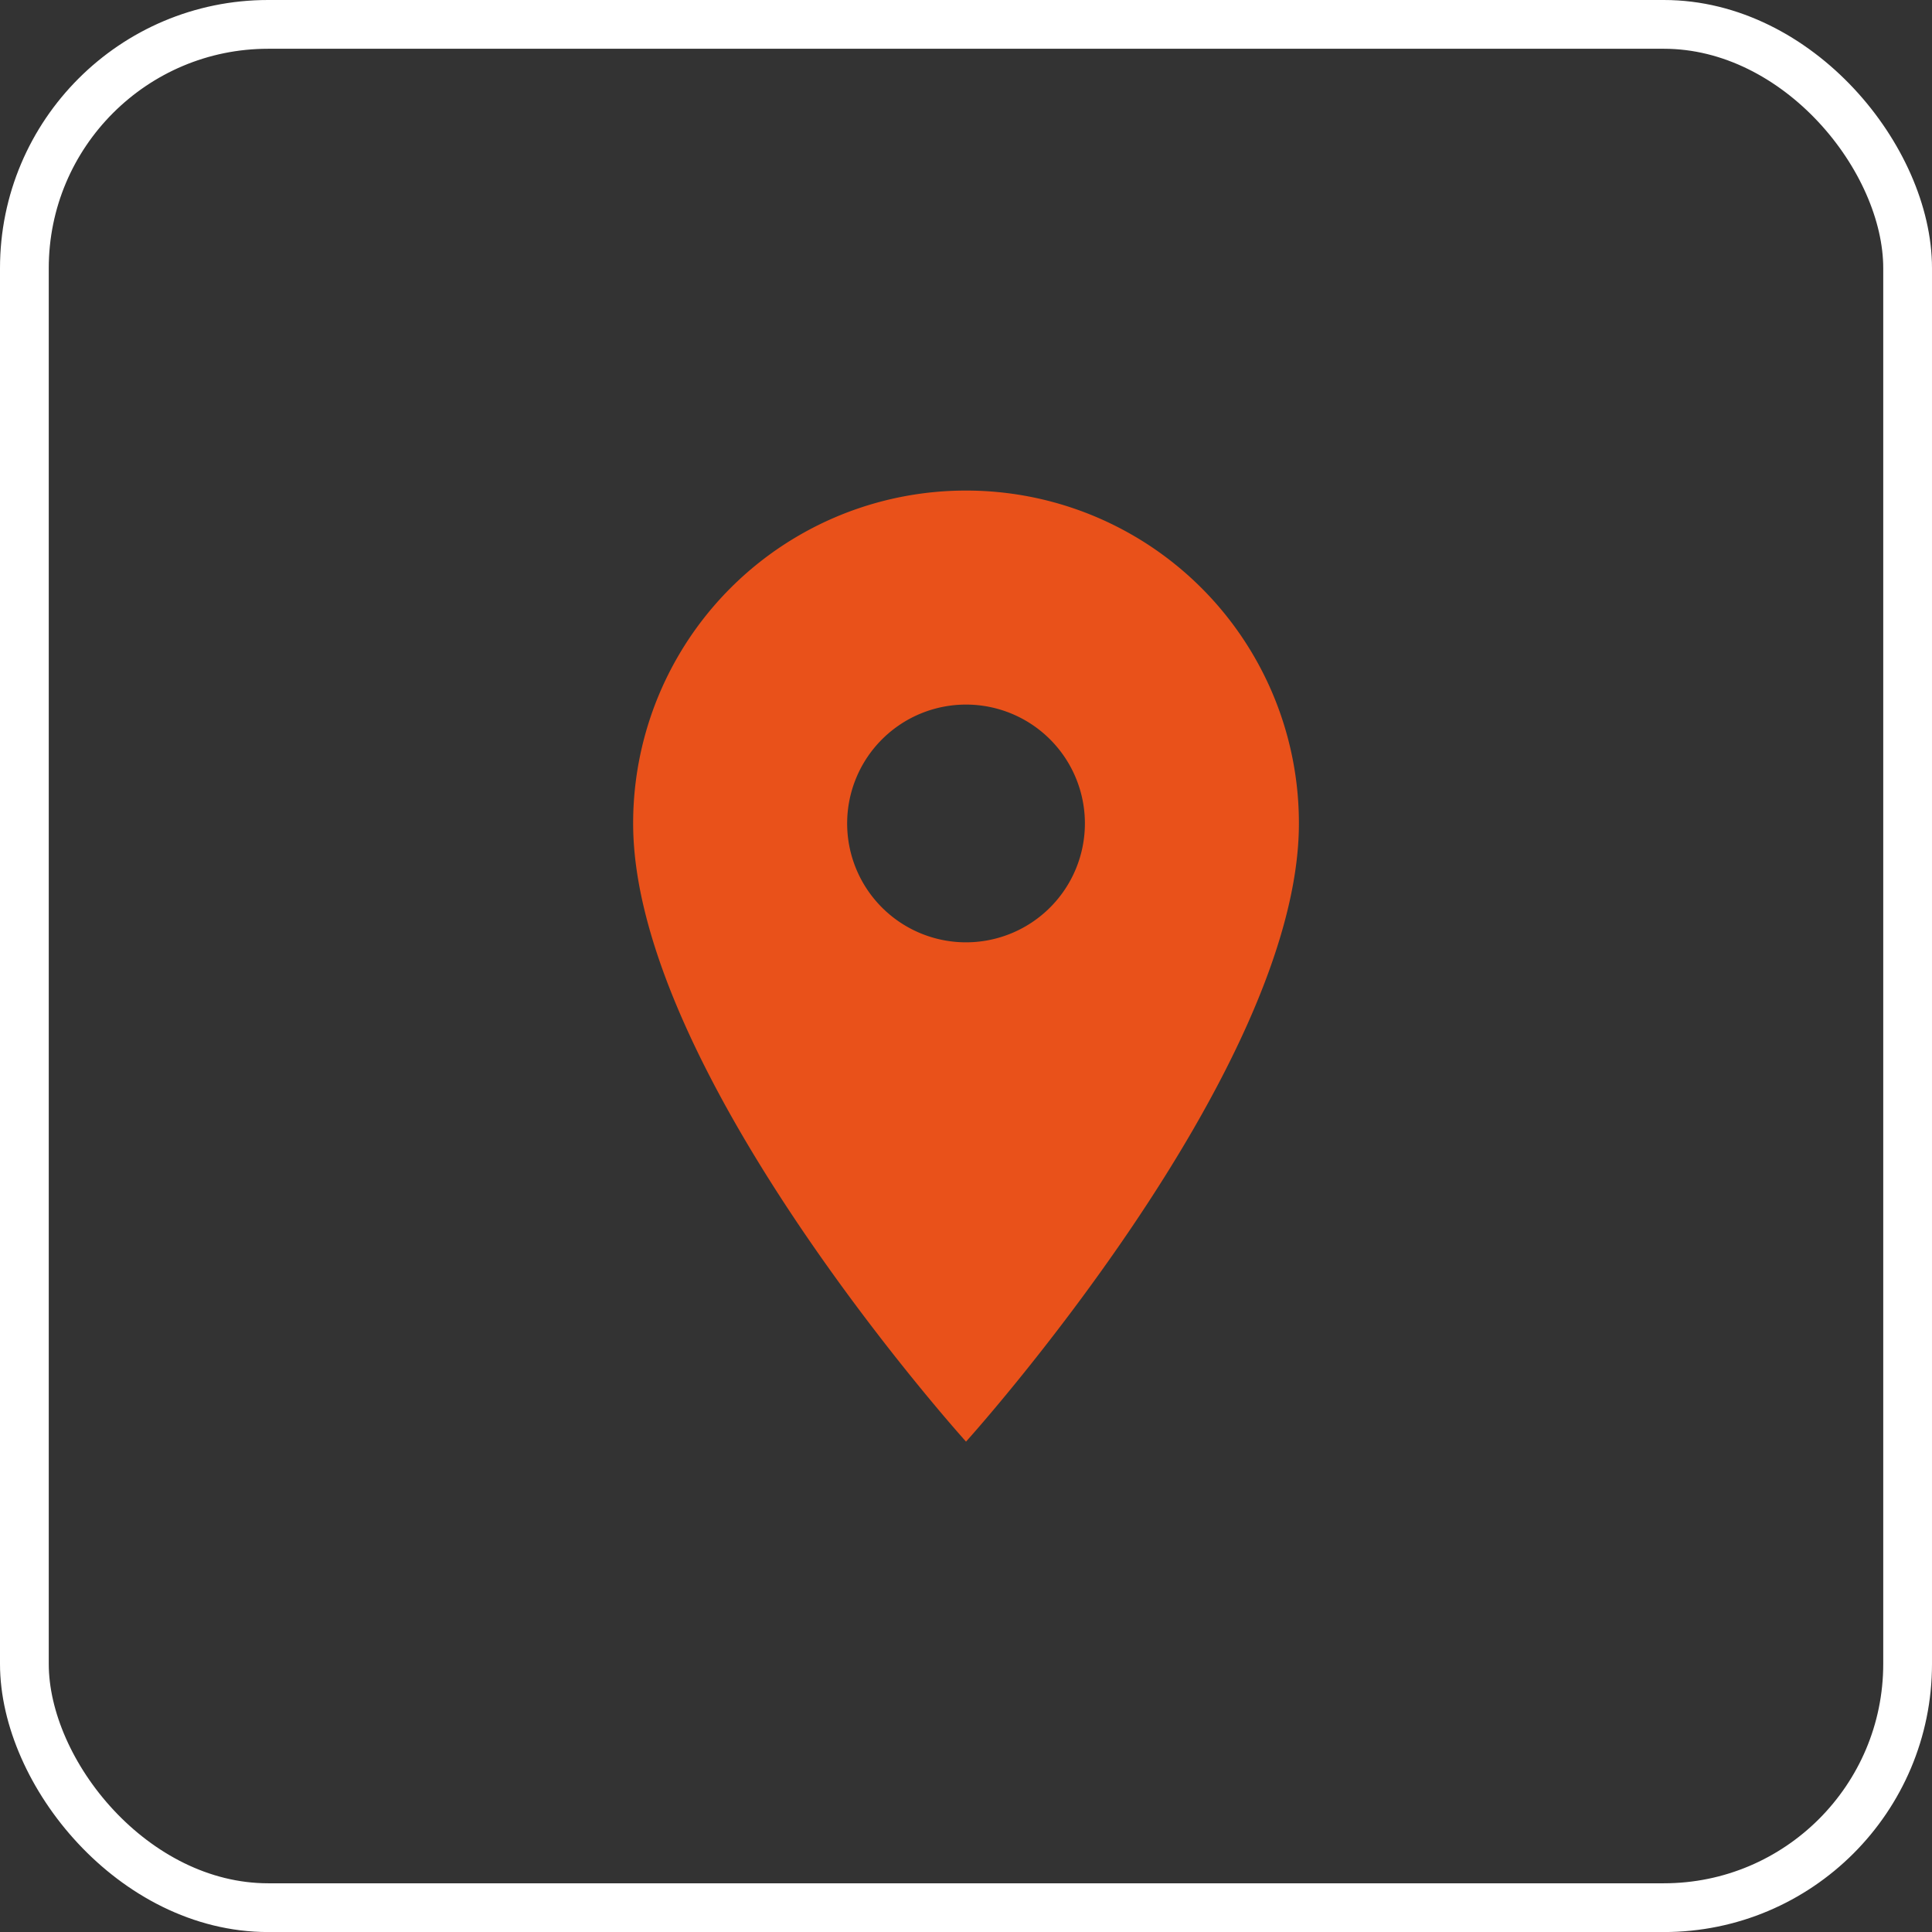
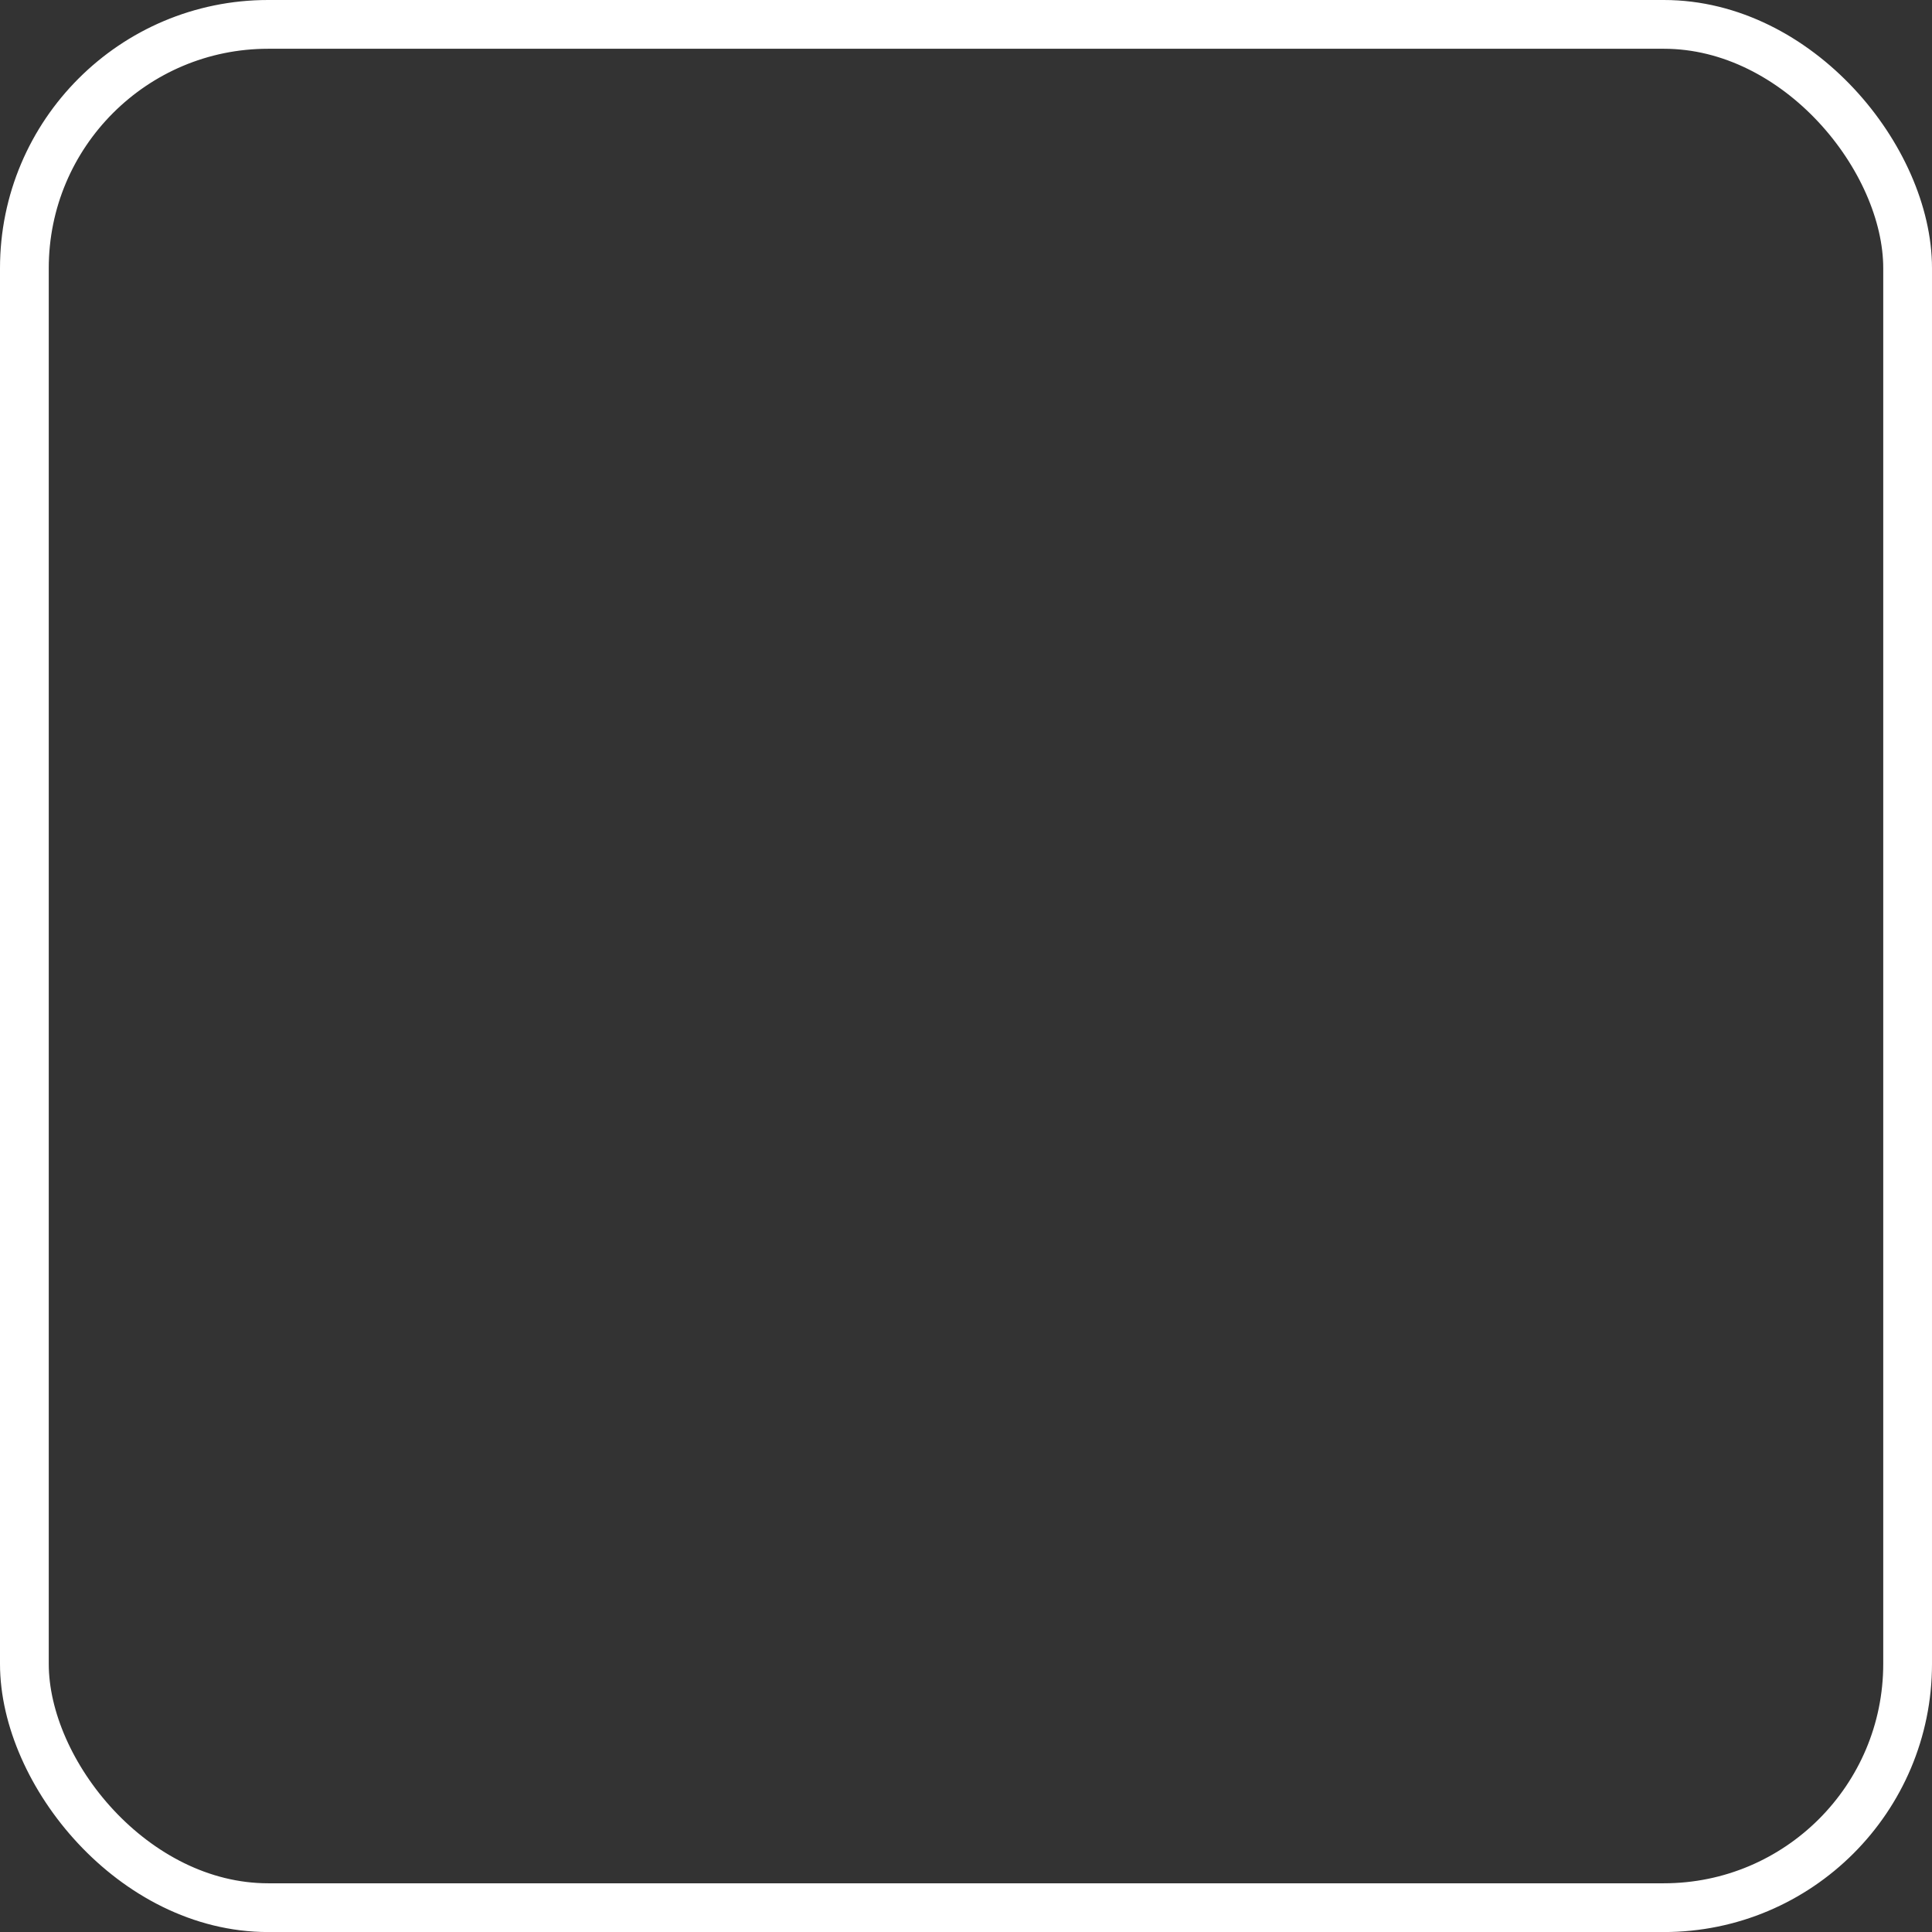
<svg xmlns="http://www.w3.org/2000/svg" width="39.623" height="39.624" viewBox="0 0 39.623 39.624">
  <rect x="0" y="0" width="39.623" height="39.624" fill="#333333" stroke="none" />
  <g id="Group_2083" data-name="Group 2083" transform="translate(-399.495 -6740.876)">
-     <path id="Icon_material-location-on" data-name="Icon material-location-on" d="M14.327,3A6.822,6.822,0,0,0,7.5,9.827c0,5.12,6.827,12.678,6.827,12.678s6.827-7.558,6.827-12.678A6.822,6.822,0,0,0,14.327,3Zm0,9.265a2.438,2.438,0,1,1,2.438-2.438A2.439,2.439,0,0,1,14.327,12.265Z" transform="translate(404.98 6747.937)" fill="#e9511a" />
    <rect id="Rectangle_1717" data-name="Rectangle 1717" width="38.623" height="38.624" rx="5" transform="translate(399.995 6741.376)" fill="none" stroke="#fff" stroke-width="1" />
  </g>
</svg>